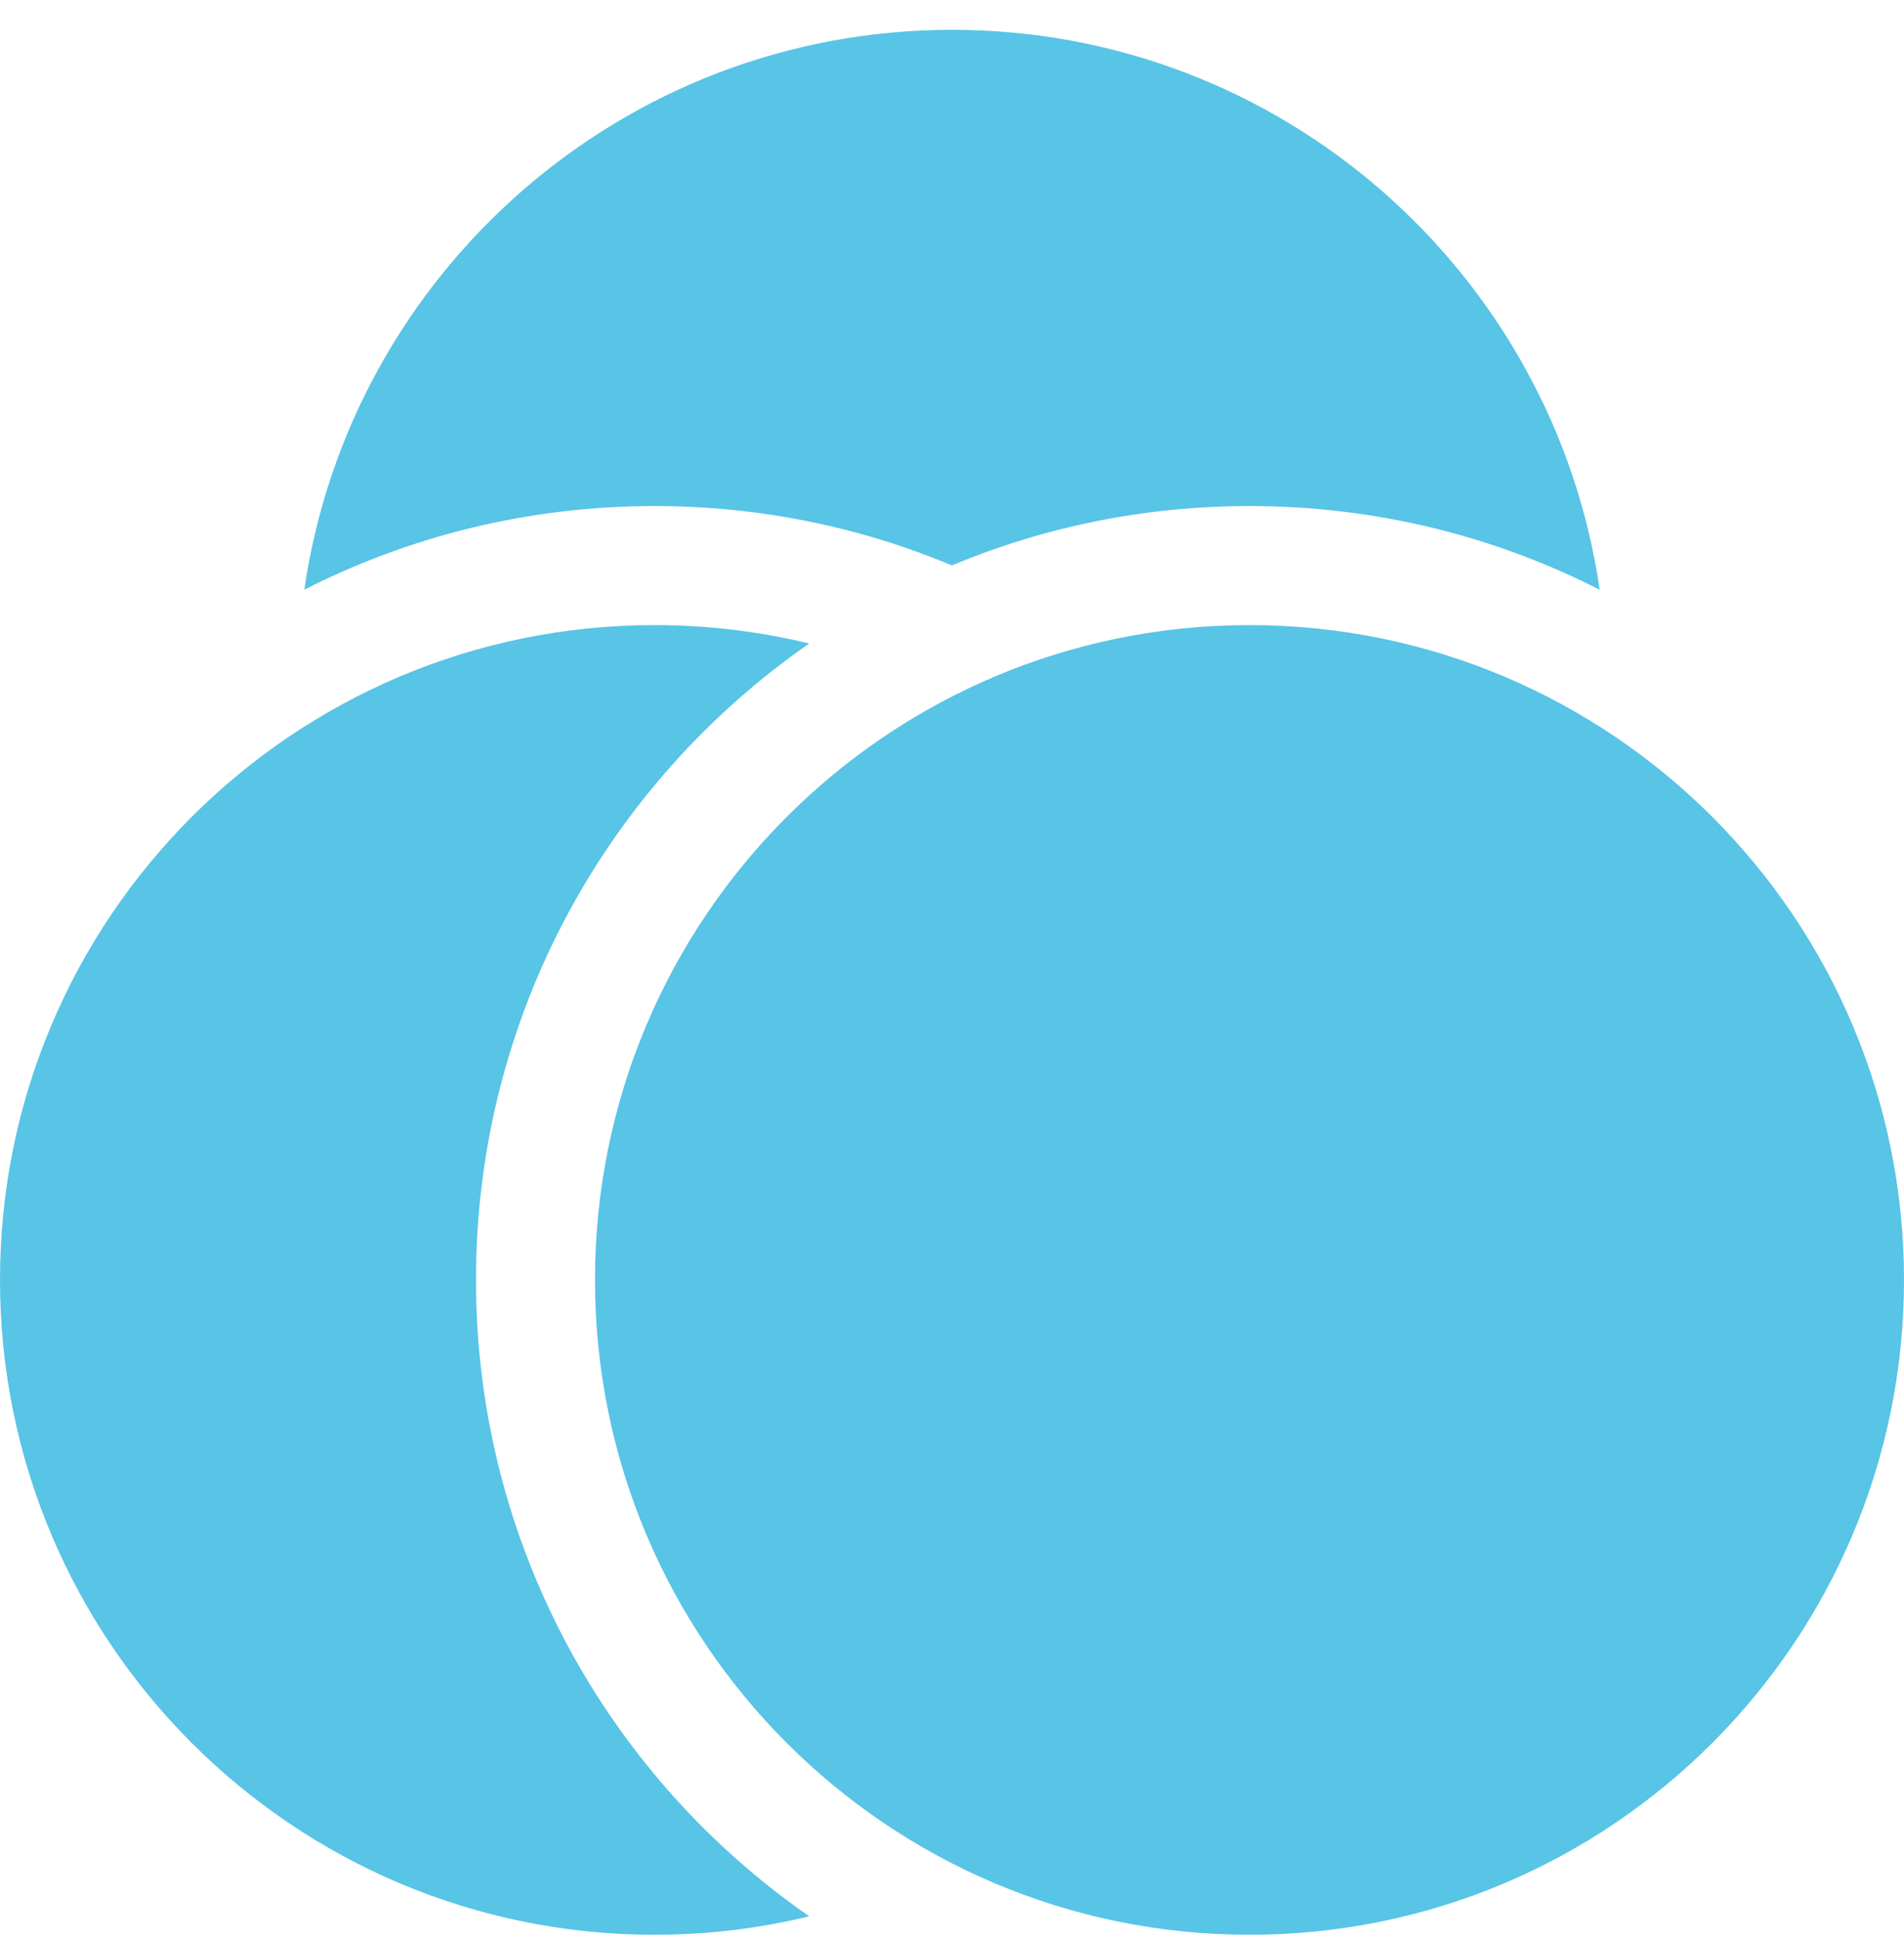
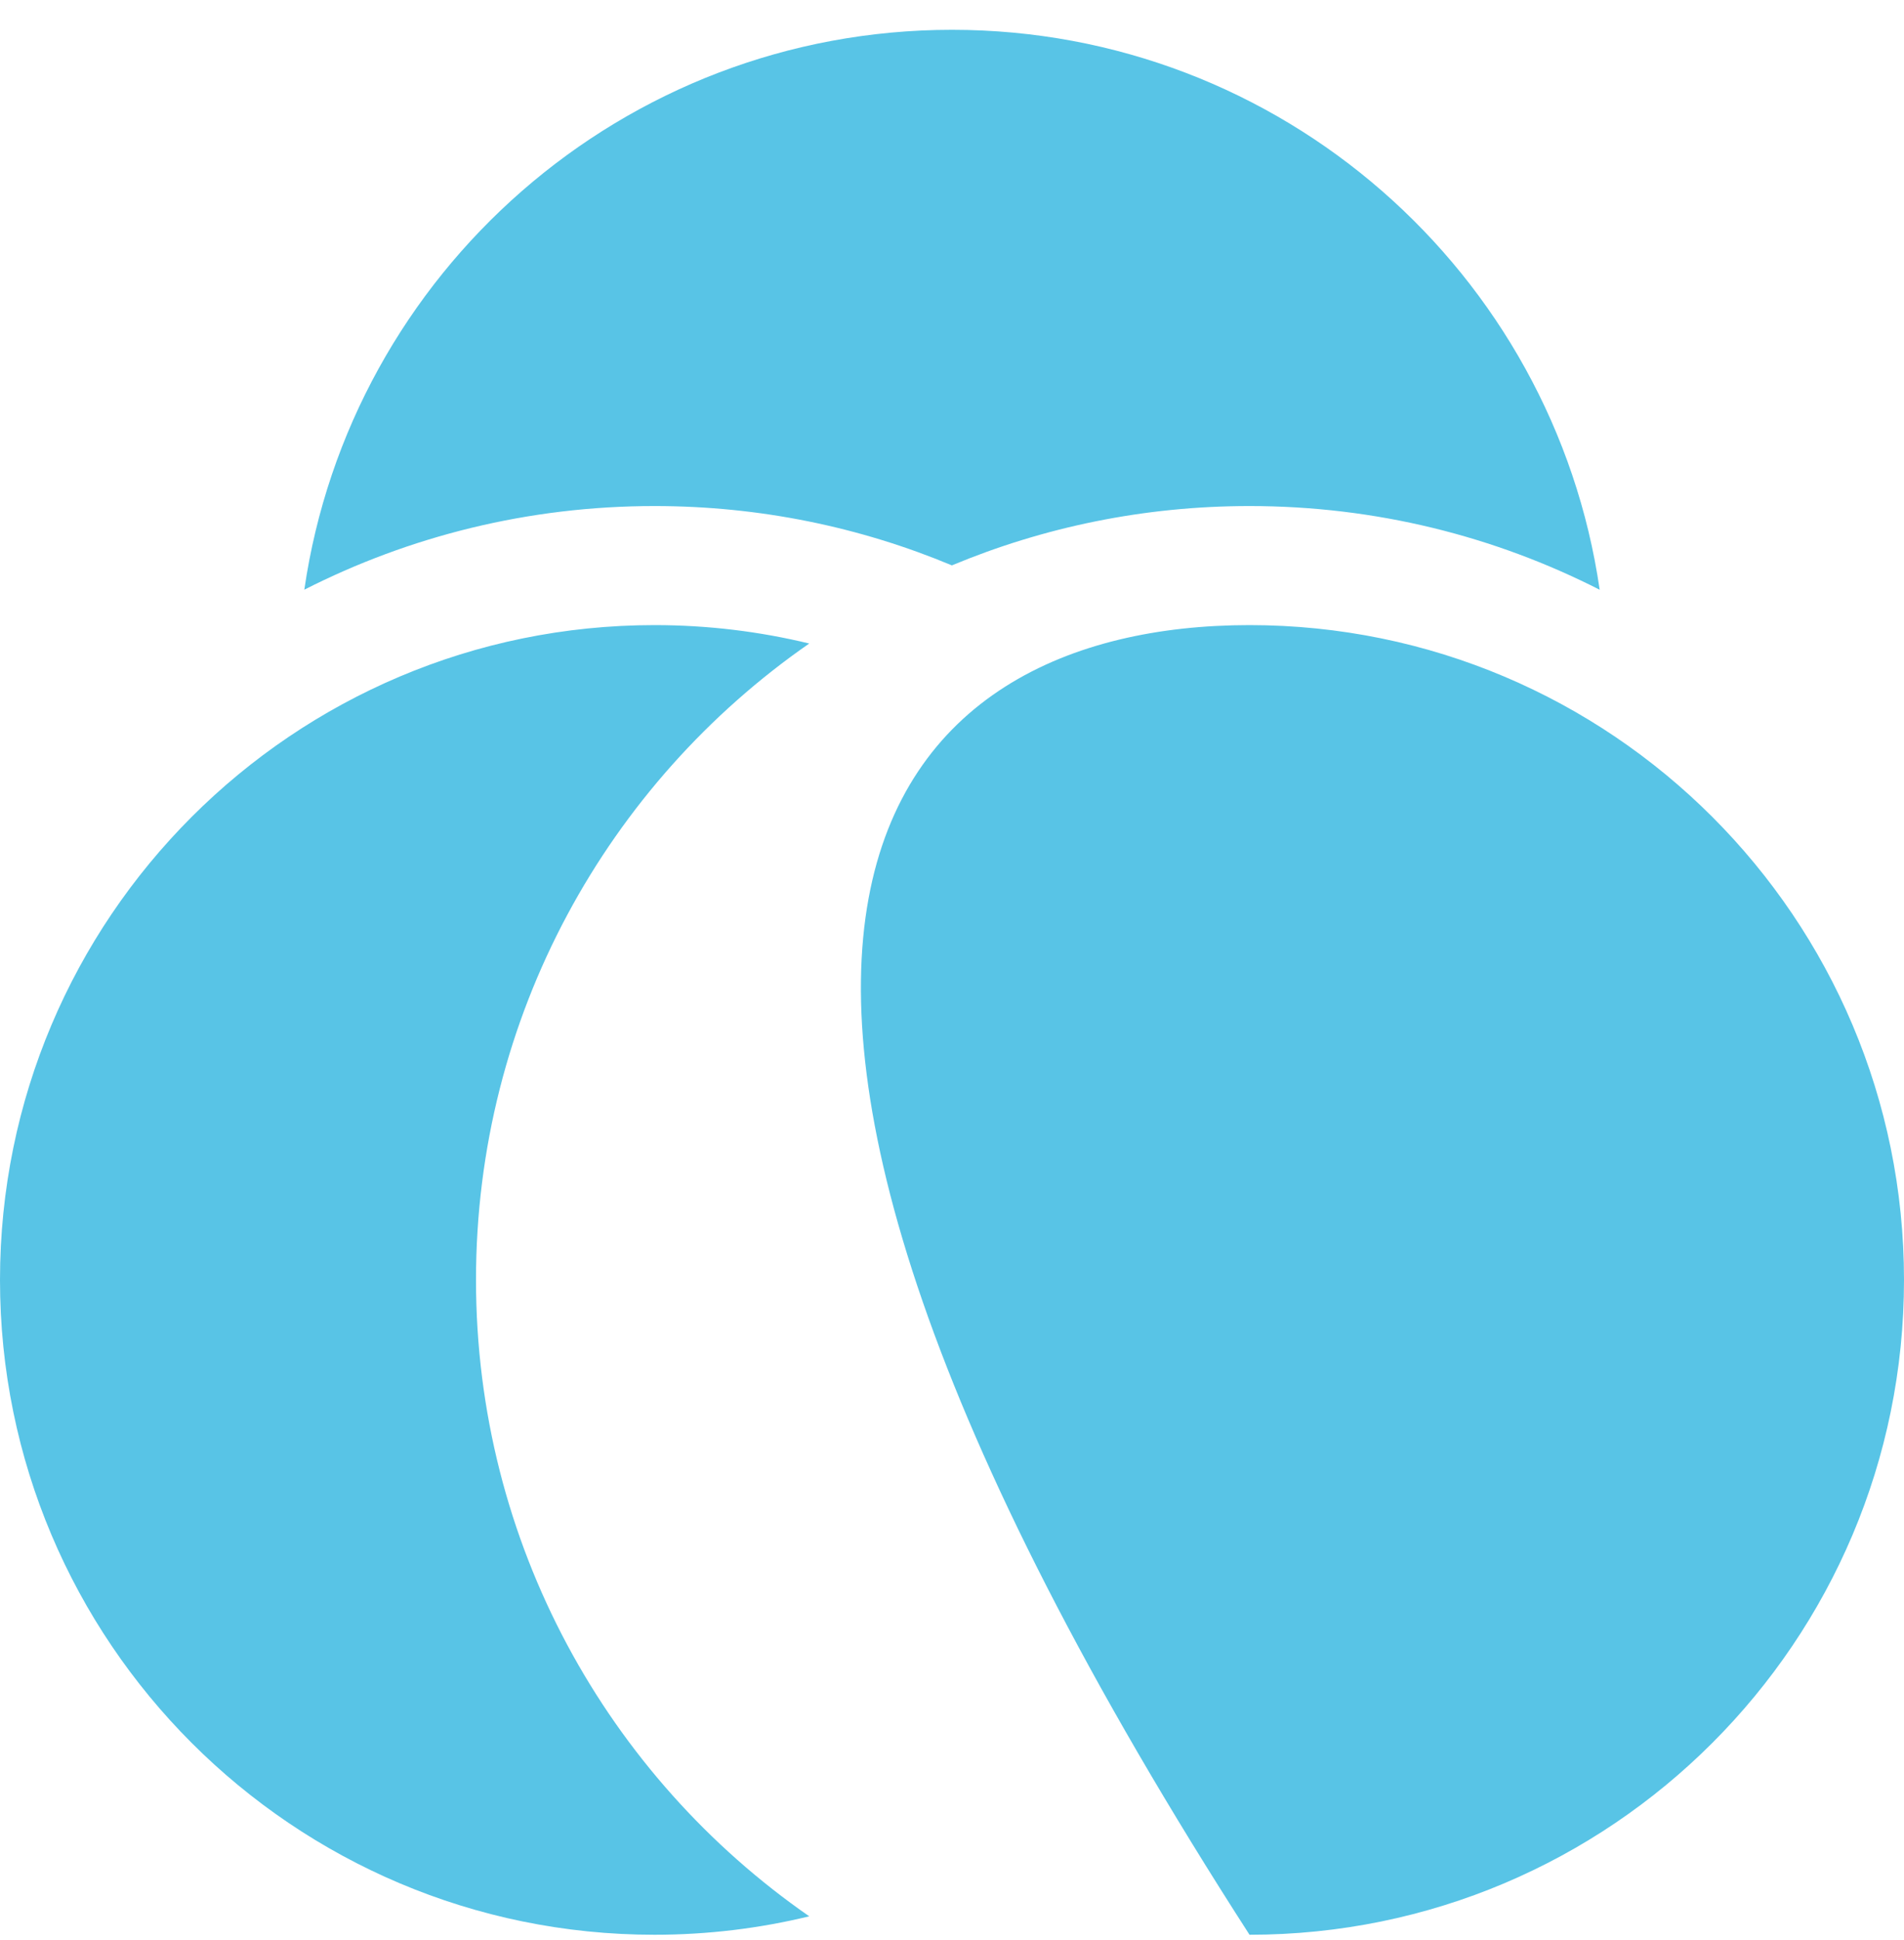
<svg xmlns="http://www.w3.org/2000/svg" fill="none" viewBox="0 0 54 55" height="55" width="54">
-   <path fill="#58C4E6" d="M18.562 17.72C20.074 17.72 21.544 17.901 22.951 18.242C17.24 22.203 13.5 28.806 13.5 36.282C13.5 43.758 17.24 50.361 22.951 54.322C21.544 54.664 20.074 54.845 18.562 54.845C8.311 54.845 0 46.534 0 36.282C0 26.03 8.311 17.72 18.562 17.72ZM35.438 17.72C45.689 17.72 54 26.03 54 36.282C54 46.534 45.689 54.845 35.438 54.845C25.186 54.845 16.875 46.534 16.875 36.282C16.875 26.03 25.186 17.72 35.438 17.72ZM27 0.845C36.338 0.845 44.066 7.741 45.369 16.718C42.386 15.199 39.012 14.345 35.438 14.345C32.447 14.345 29.595 14.943 26.997 16.027C24.402 14.943 21.552 14.345 18.562 14.345C14.988 14.345 11.613 15.2 8.631 16.716C9.934 7.741 17.662 0.845 27 0.845Z" clip-rule="evenodd" fill-rule="evenodd" />
+   <path fill="#58C4E6" d="M18.562 17.72C20.074 17.72 21.544 17.901 22.951 18.242C17.24 22.203 13.5 28.806 13.5 36.282C13.5 43.758 17.24 50.361 22.951 54.322C21.544 54.664 20.074 54.845 18.562 54.845C8.311 54.845 0 46.534 0 36.282C0 26.03 8.311 17.72 18.562 17.72ZM35.438 17.72C45.689 17.72 54 26.03 54 36.282C54 46.534 45.689 54.845 35.438 54.845C16.875 26.03 25.186 17.72 35.438 17.72ZM27 0.845C36.338 0.845 44.066 7.741 45.369 16.718C42.386 15.199 39.012 14.345 35.438 14.345C32.447 14.345 29.595 14.943 26.997 16.027C24.402 14.943 21.552 14.345 18.562 14.345C14.988 14.345 11.613 15.2 8.631 16.716C9.934 7.741 17.662 0.845 27 0.845Z" clip-rule="evenodd" fill-rule="evenodd" />
</svg>